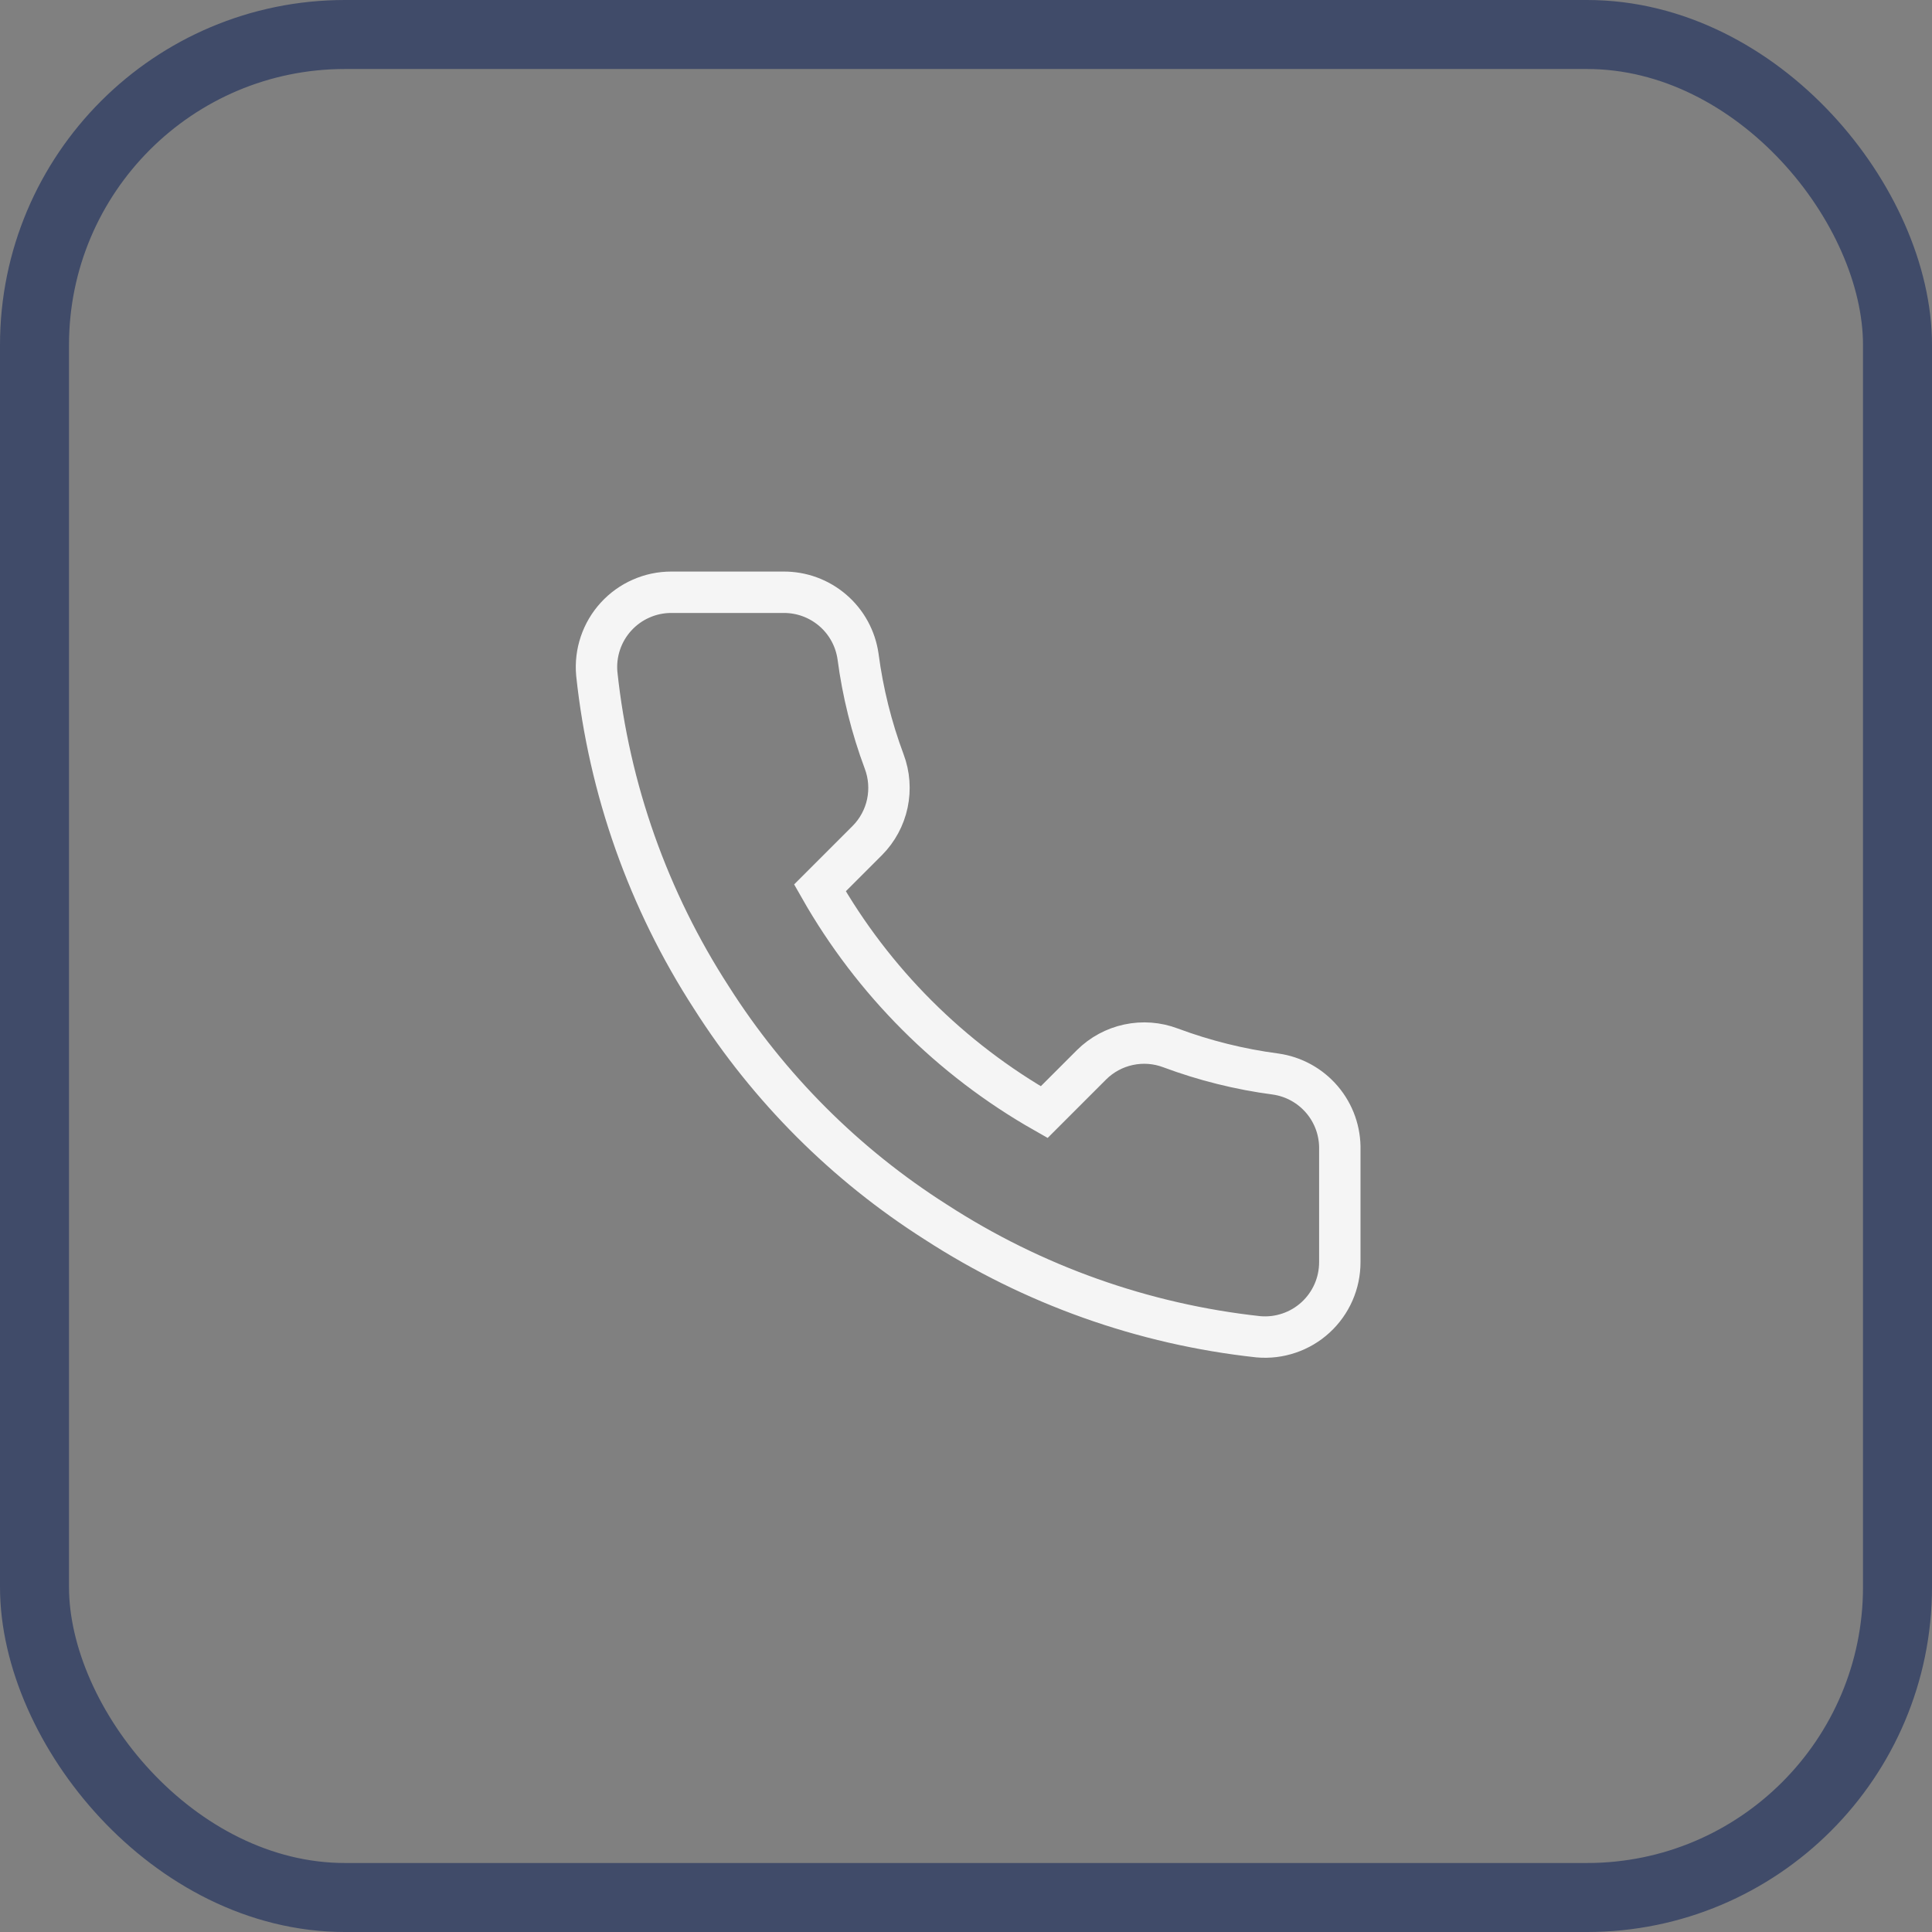
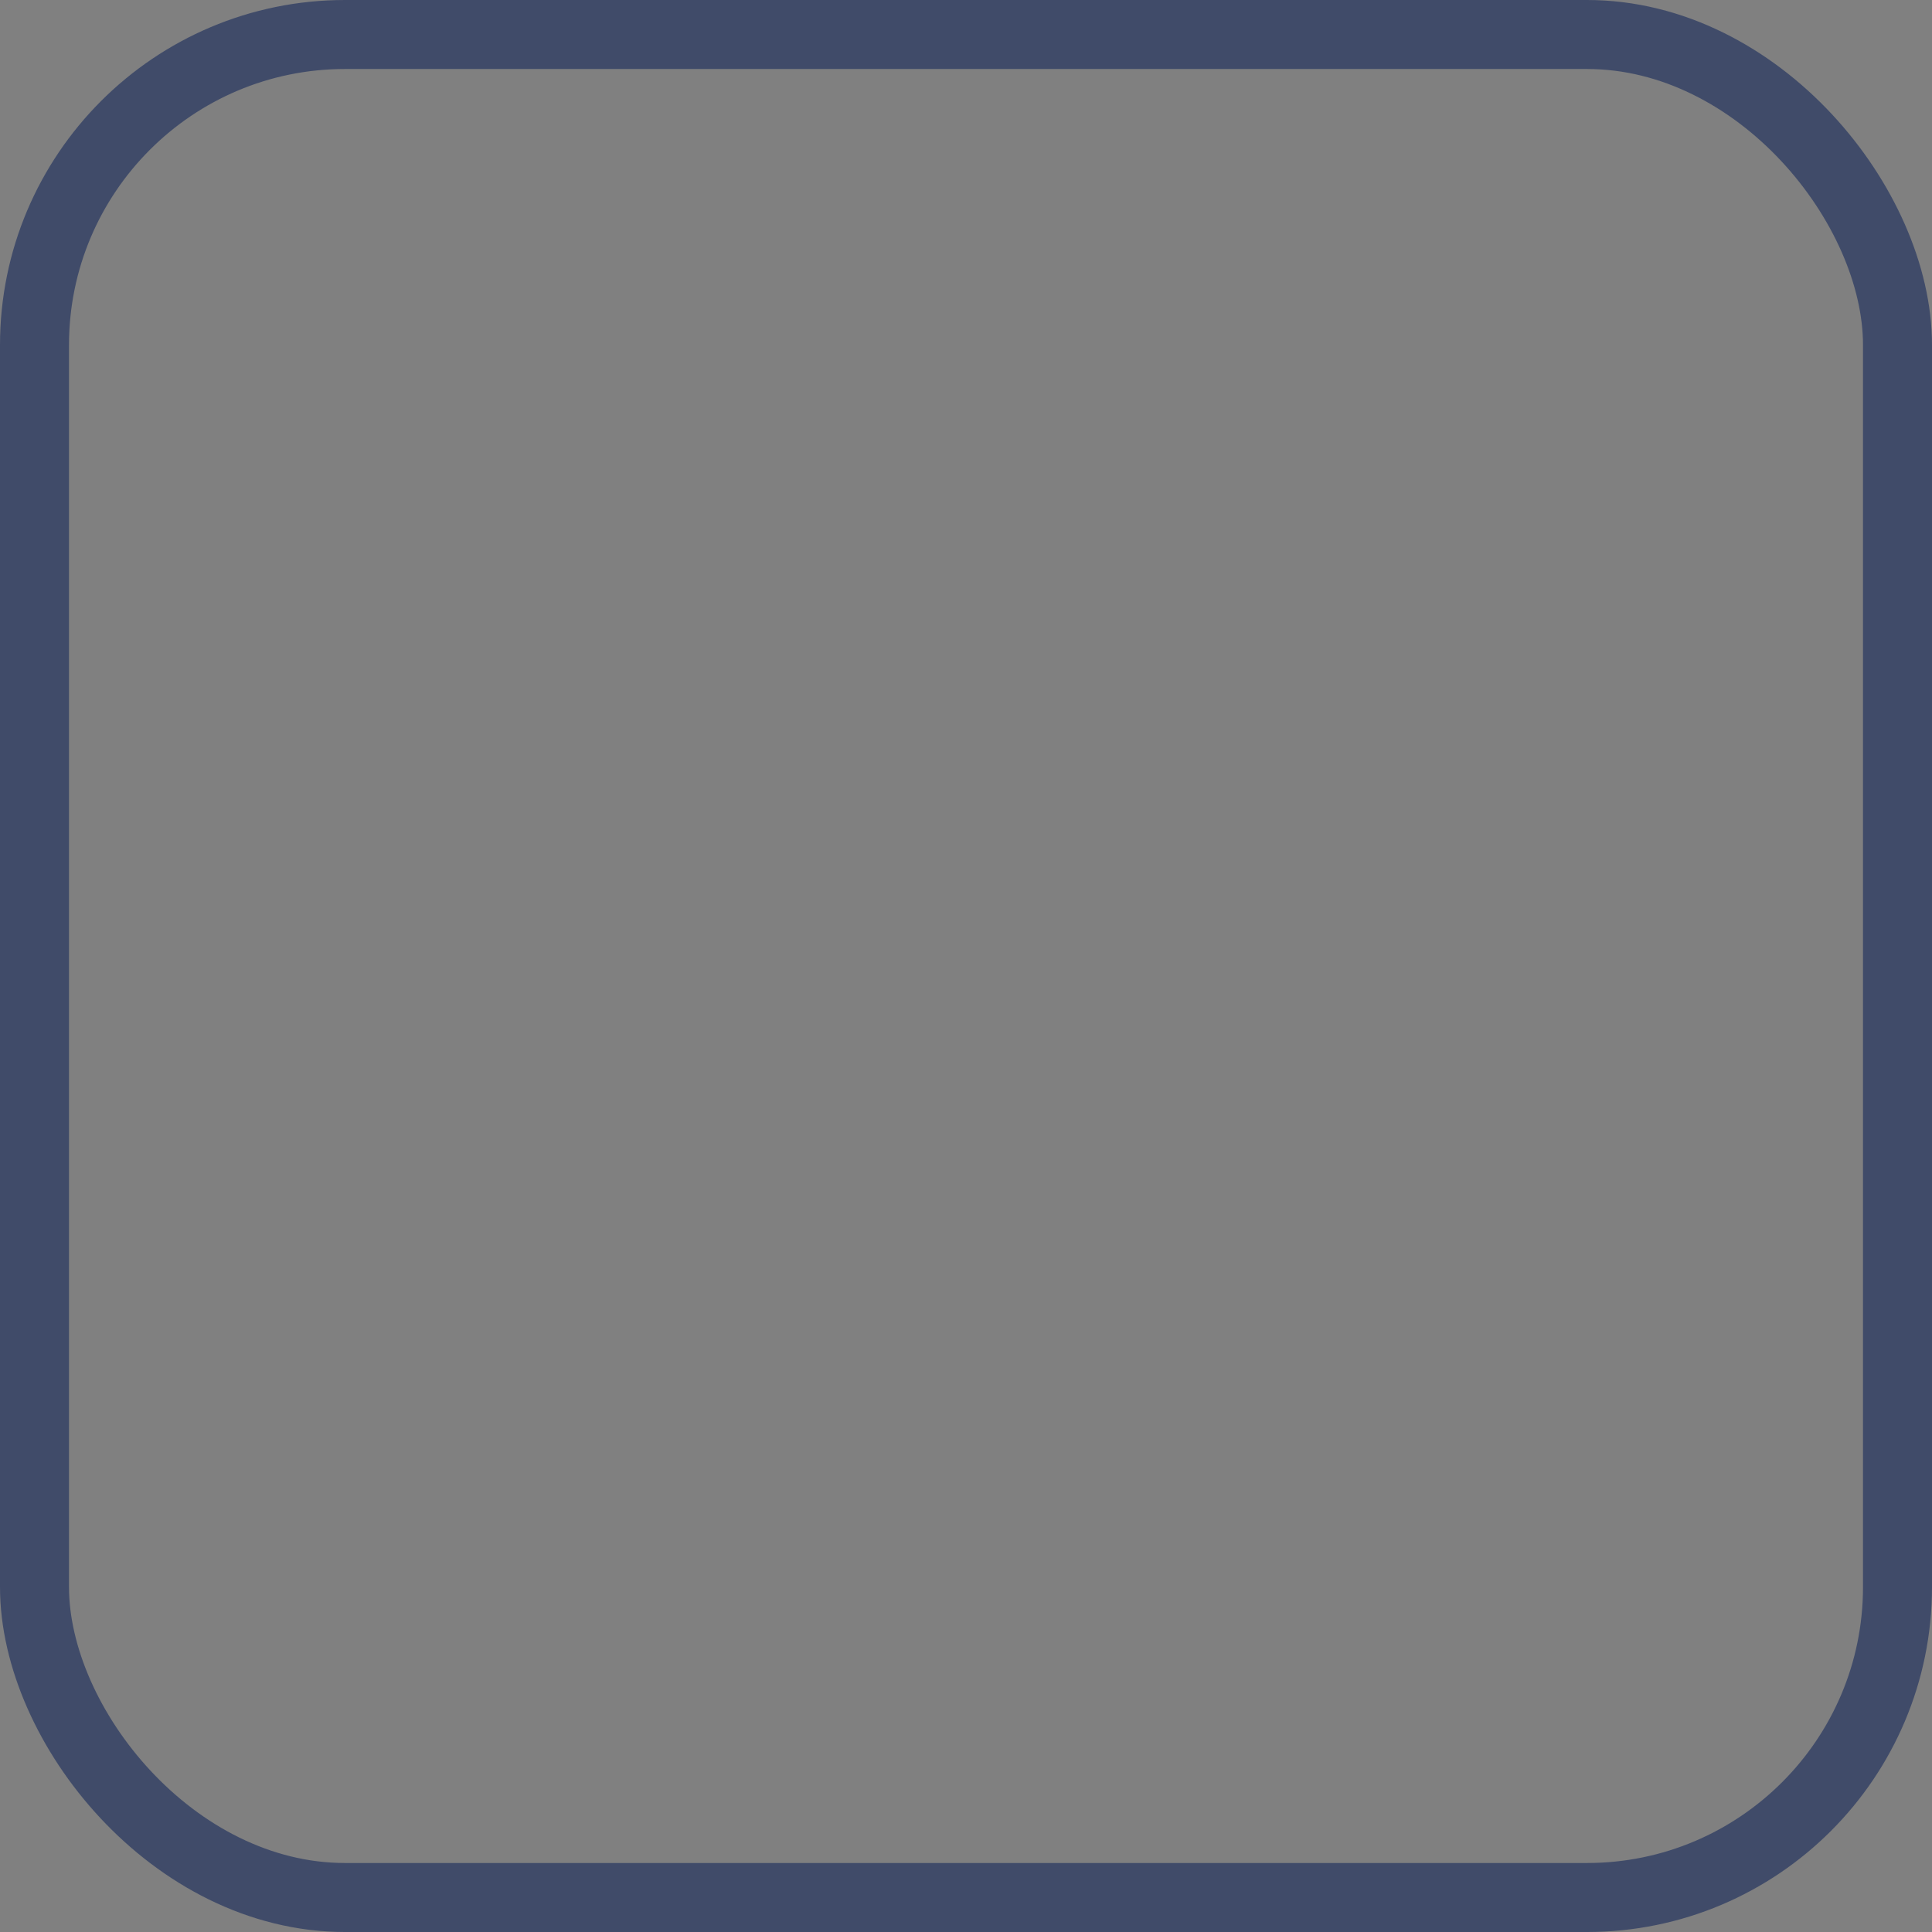
<svg xmlns="http://www.w3.org/2000/svg" fill="none" height="100%" overflow="visible" preserveAspectRatio="none" style="display: block;" viewBox="0 0 56 56" width="100%">
  <rect x="0" y="0" width="56" height="56" fill="#808080" stroke="none" />
  <g id="contactInfoIconFrame">
    <rect height="54" rx="9" stroke="#404B69" stroke-width="2" width="54" x="1" y="1" />
    <g id="callUsIcon">
-       <path d="M38.835 33.33V36.58C38.836 36.882 38.774 37.181 38.653 37.457C38.532 37.733 38.355 37.981 38.133 38.185C37.911 38.389 37.648 38.545 37.362 38.641C37.077 38.738 36.774 38.774 36.473 38.747C33.14 38.385 29.937 37.245 27.124 35.421C24.506 33.758 22.287 31.538 20.624 28.921C18.793 26.095 17.654 22.877 17.298 19.528C17.271 19.229 17.307 18.927 17.403 18.642C17.499 18.357 17.653 18.095 17.856 17.873C18.059 17.651 18.305 17.473 18.581 17.352C18.856 17.23 19.153 17.167 19.454 17.167H22.704C23.23 17.162 23.739 17.348 24.138 17.691C24.537 18.033 24.797 18.509 24.871 19.03C25.008 20.07 25.262 21.091 25.629 22.074C25.775 22.462 25.806 22.883 25.72 23.289C25.634 23.694 25.433 24.066 25.142 24.36L23.766 25.736C25.308 28.448 27.553 30.694 30.266 32.236L31.642 30.86C31.936 30.569 32.308 30.368 32.713 30.282C33.118 30.195 33.54 30.227 33.927 30.373C34.91 30.739 35.931 30.994 36.971 31.131C37.498 31.205 37.978 31.47 38.322 31.876C38.666 32.281 38.848 32.799 38.835 33.33Z" id="Vector" stroke="#F5F5F5" stroke-linecap="round" stroke-width="1.2" />
-     </g>
+       </g>
  </g>
</svg>